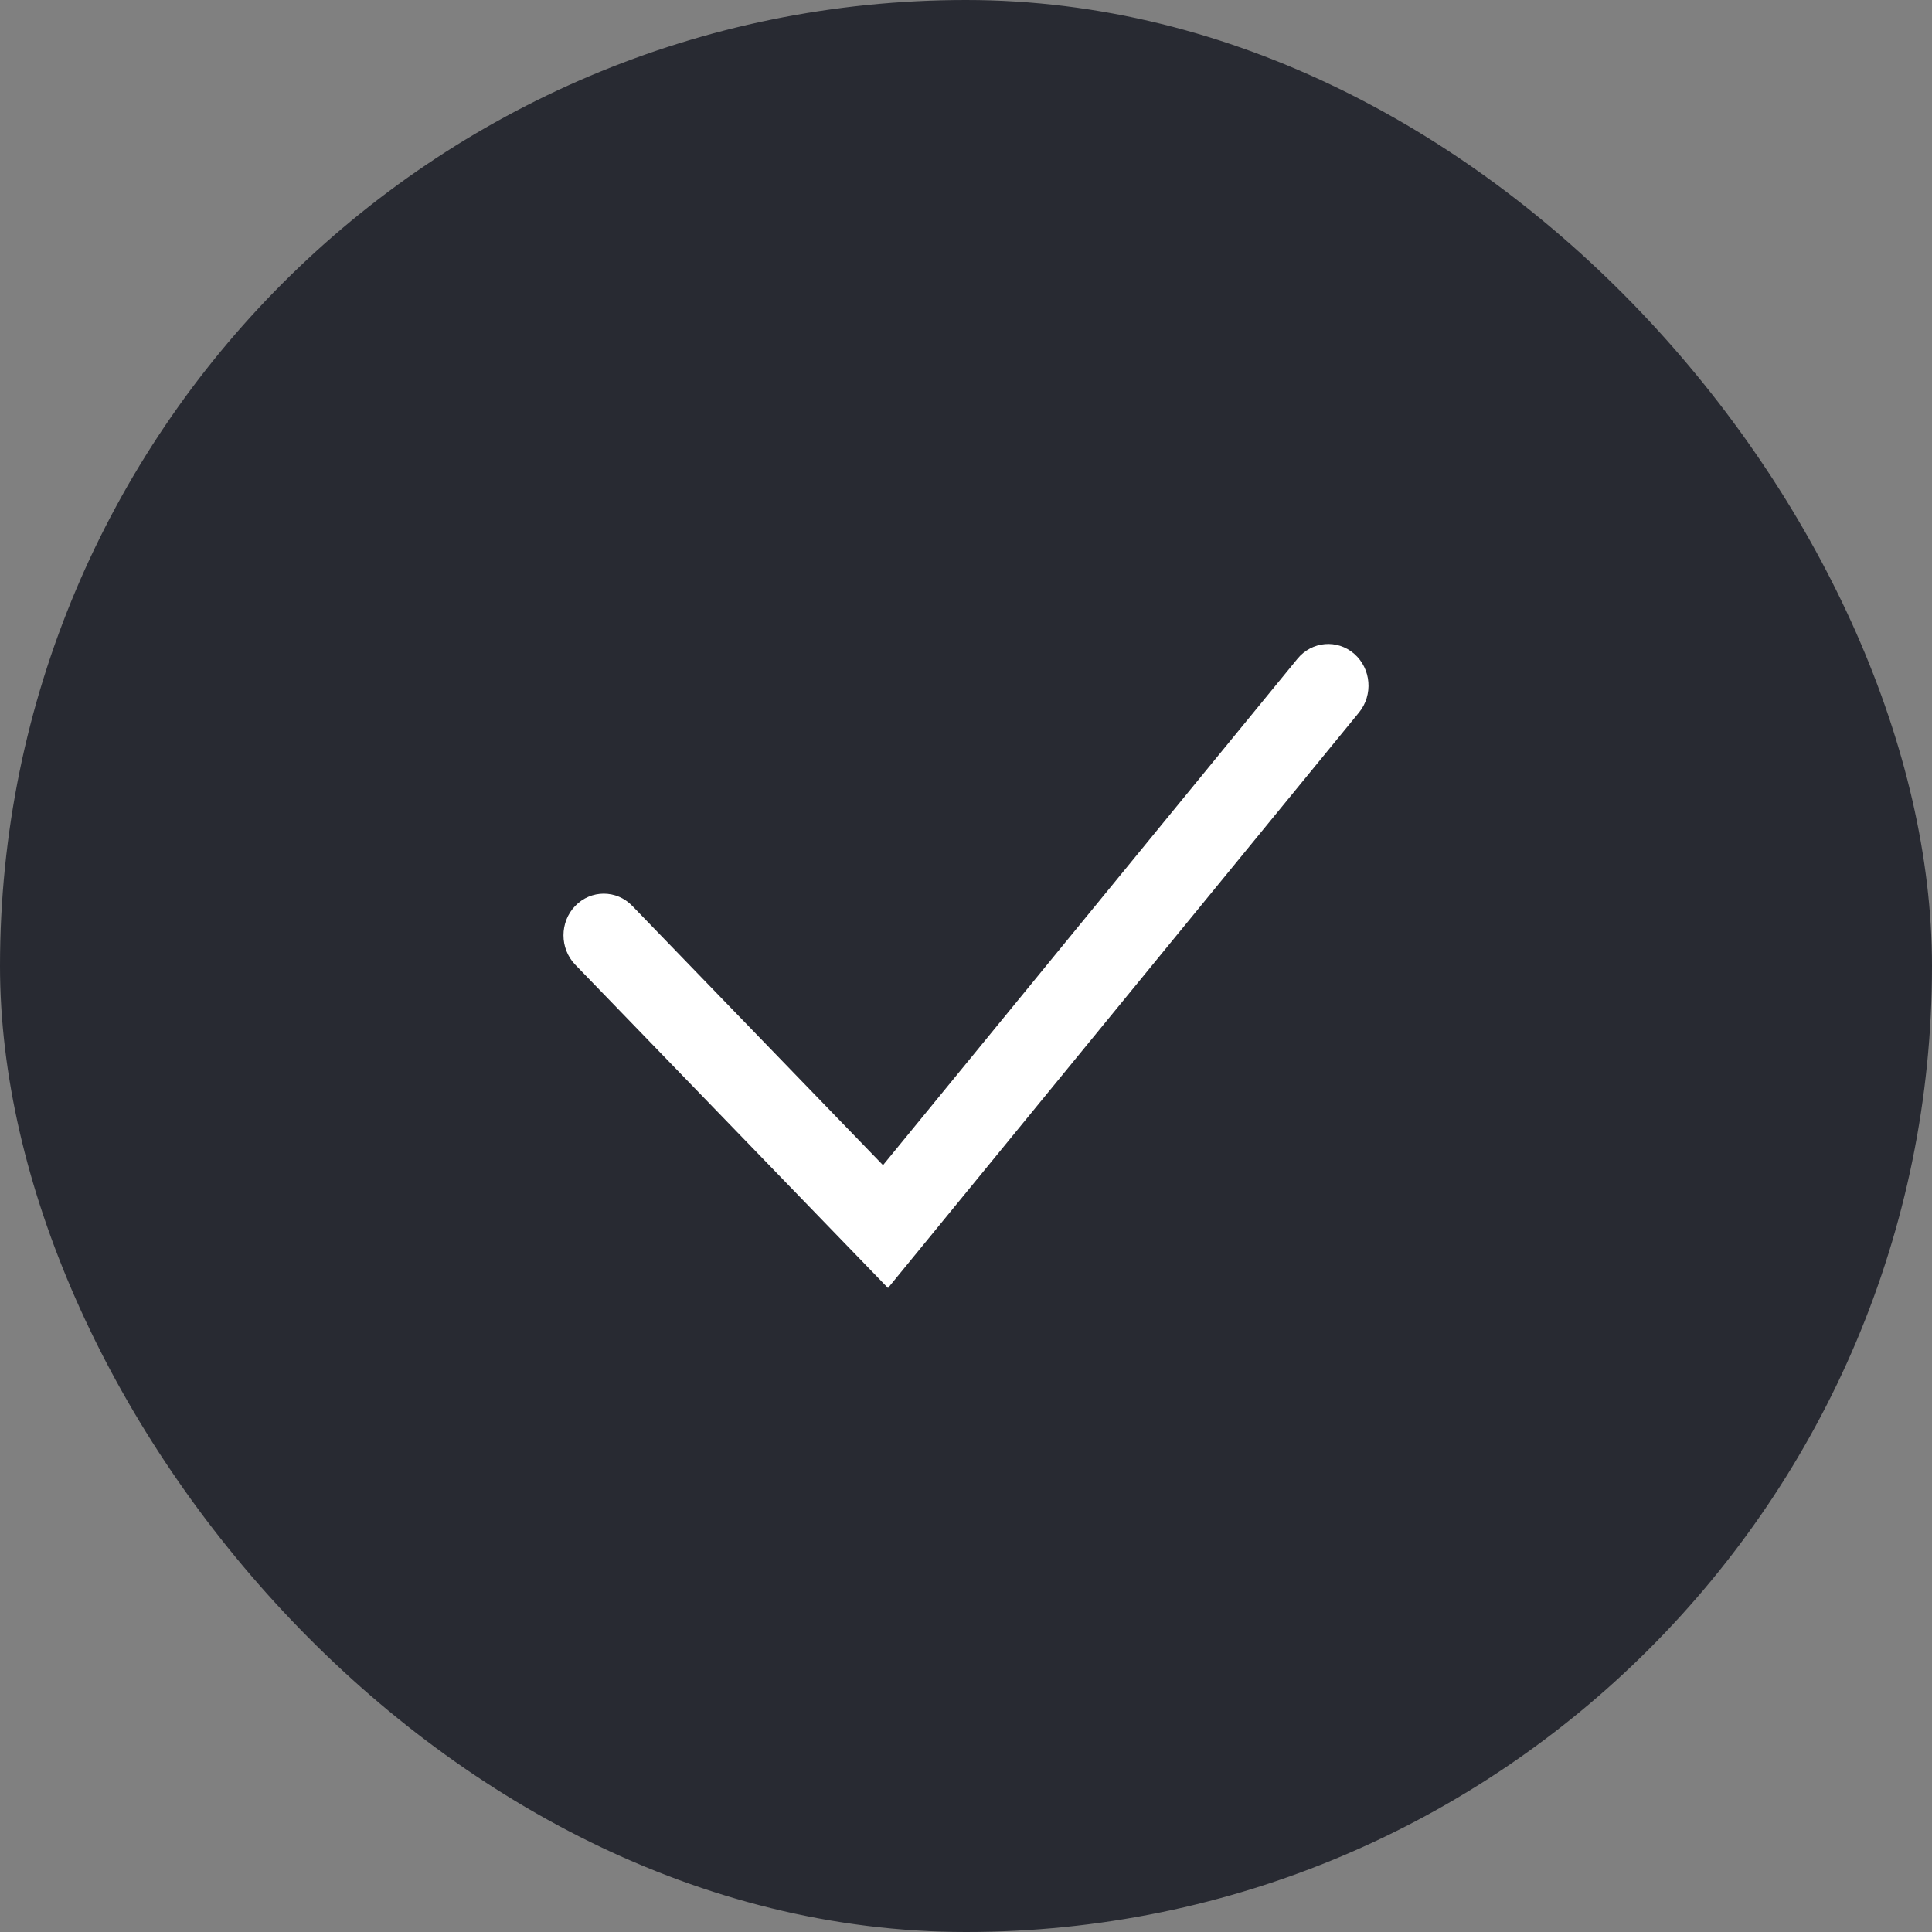
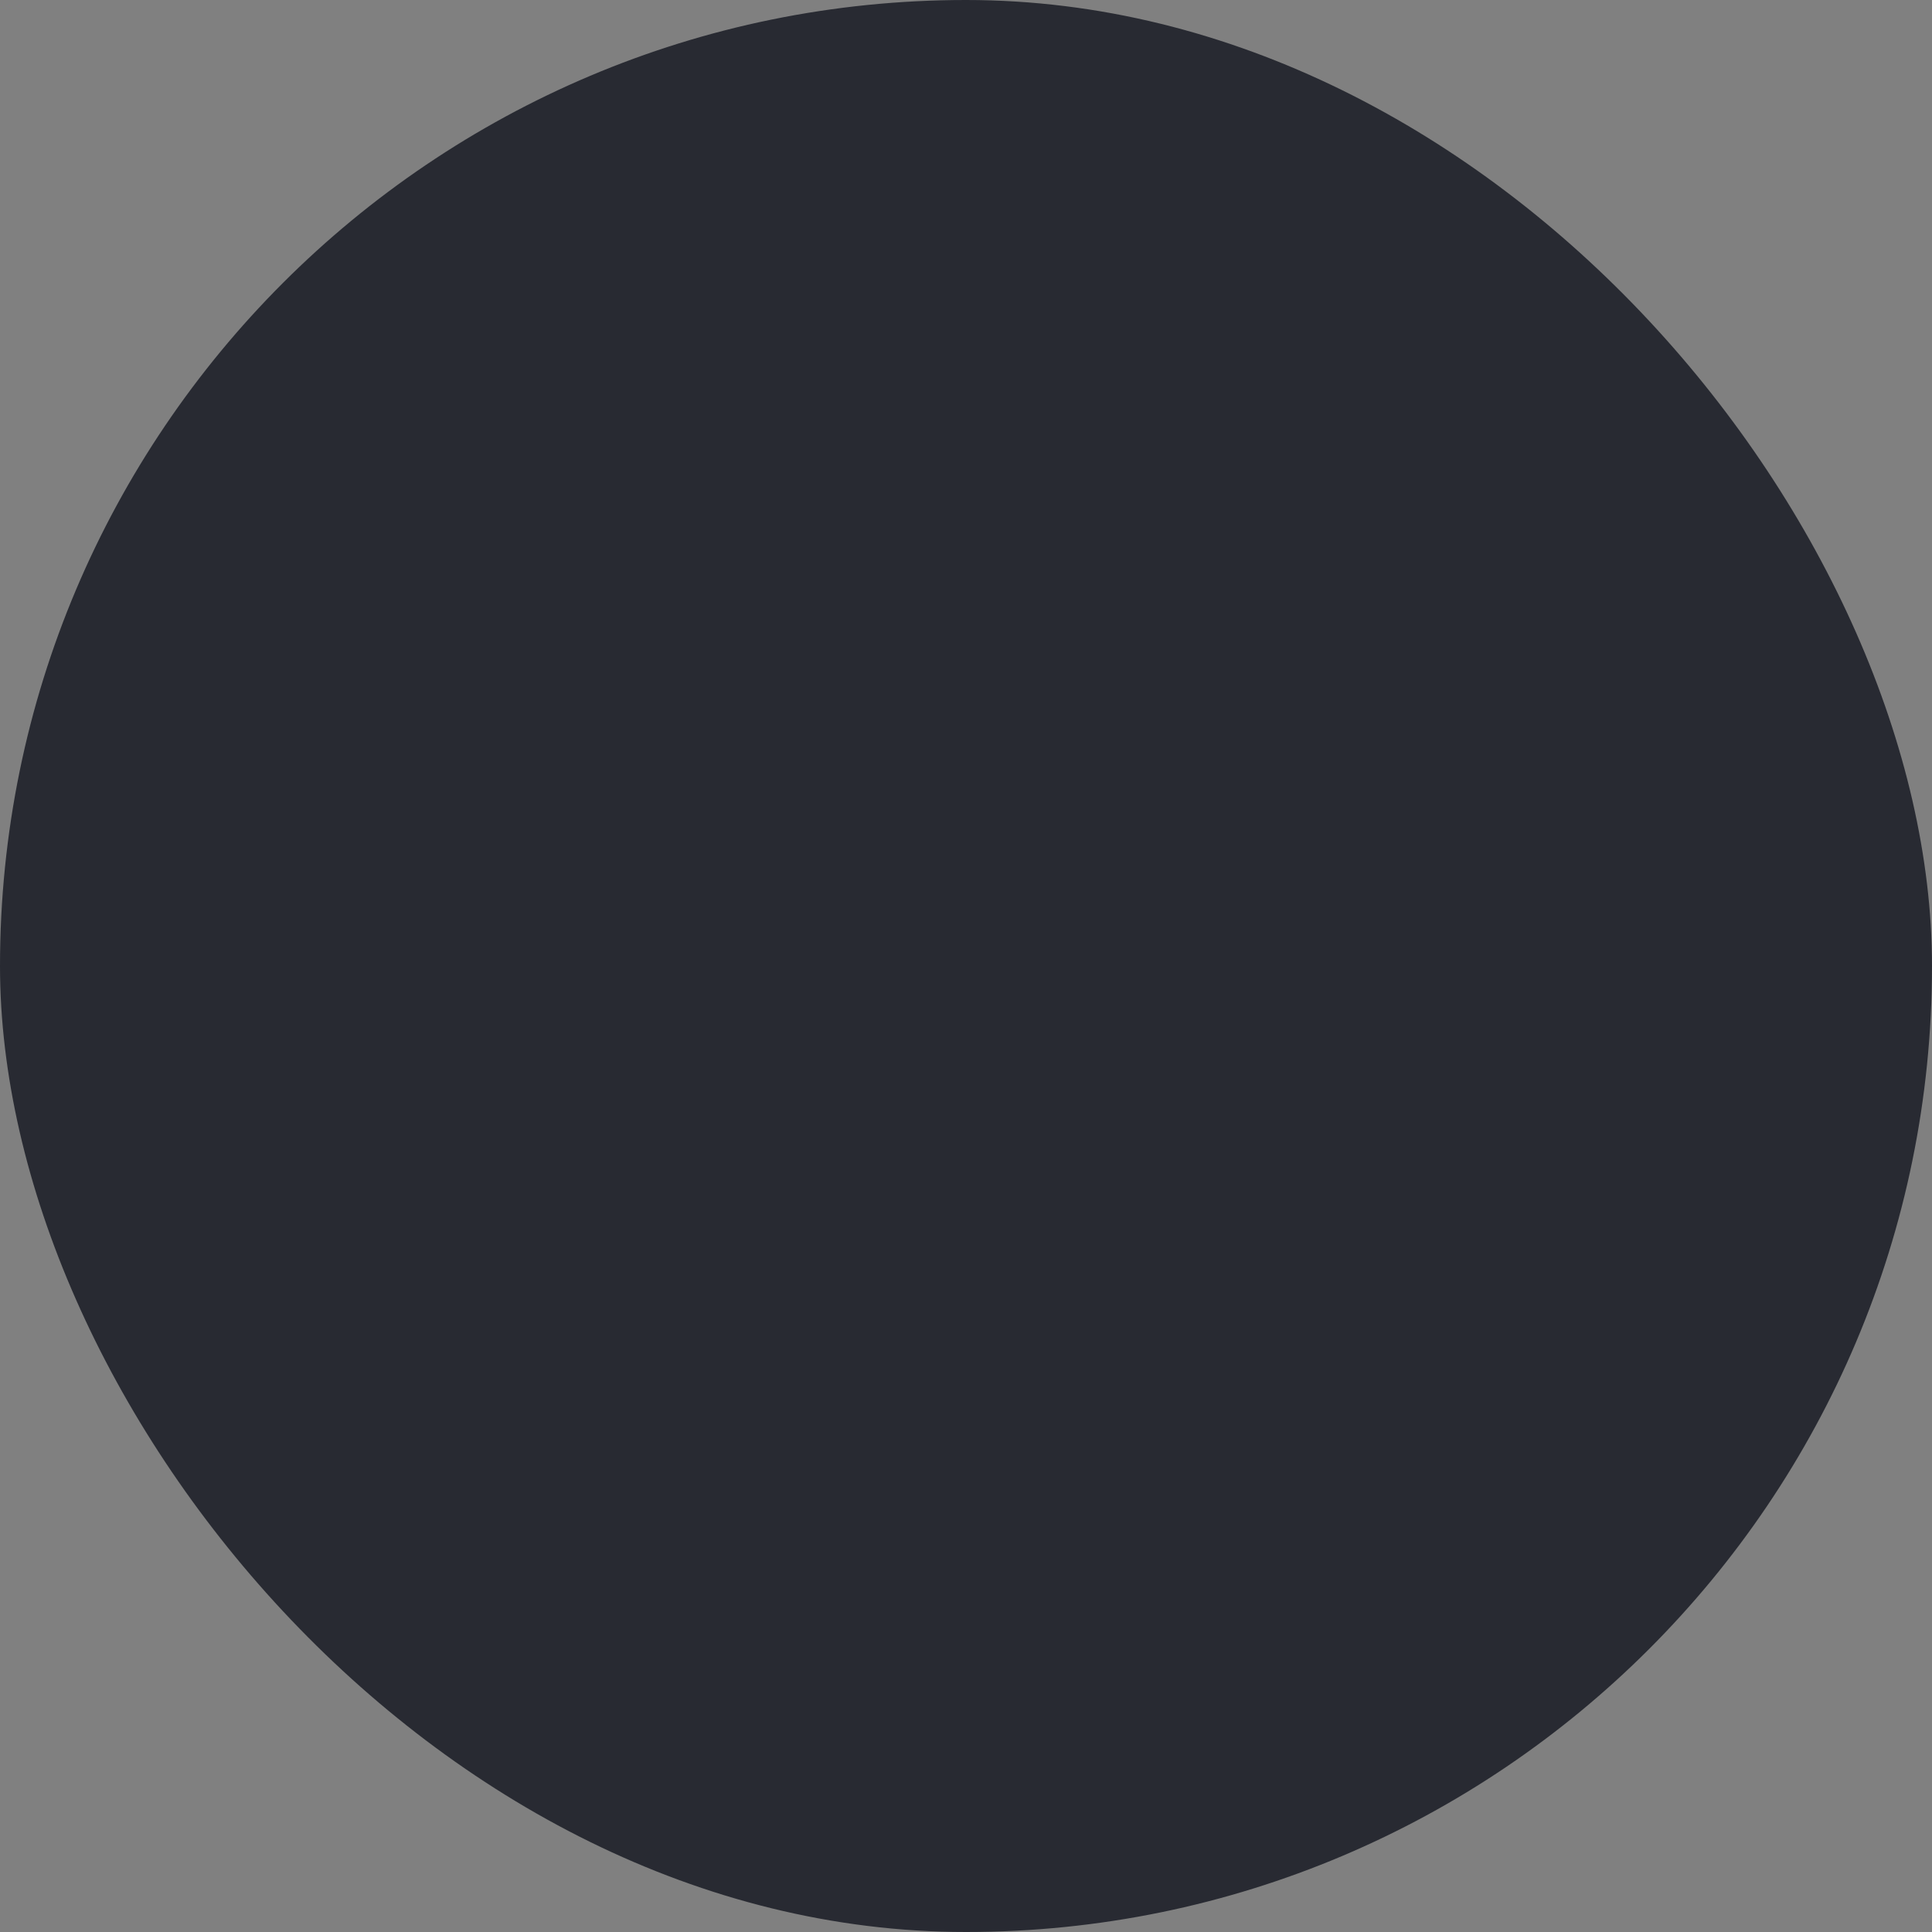
<svg xmlns="http://www.w3.org/2000/svg" width="24" height="24" viewBox="0 0 24 24" fill="none">
  <rect x="0" y="0" width="24" height="24" fill="#808080" stroke="none" />
  <rect width="24" height="24" rx="12" fill="#282A32" />
-   <path fill-rule="evenodd" clip-rule="evenodd" d="M16.823 8.122C17.034 8.307 17.06 8.633 16.882 8.851L11.031 16L7.146 11.984C6.951 11.782 6.951 11.455 7.146 11.253C7.342 11.051 7.658 11.051 7.854 11.253L10.969 14.474L16.118 8.183C16.297 7.965 16.612 7.938 16.823 8.122Z" fill="white" />
</svg>